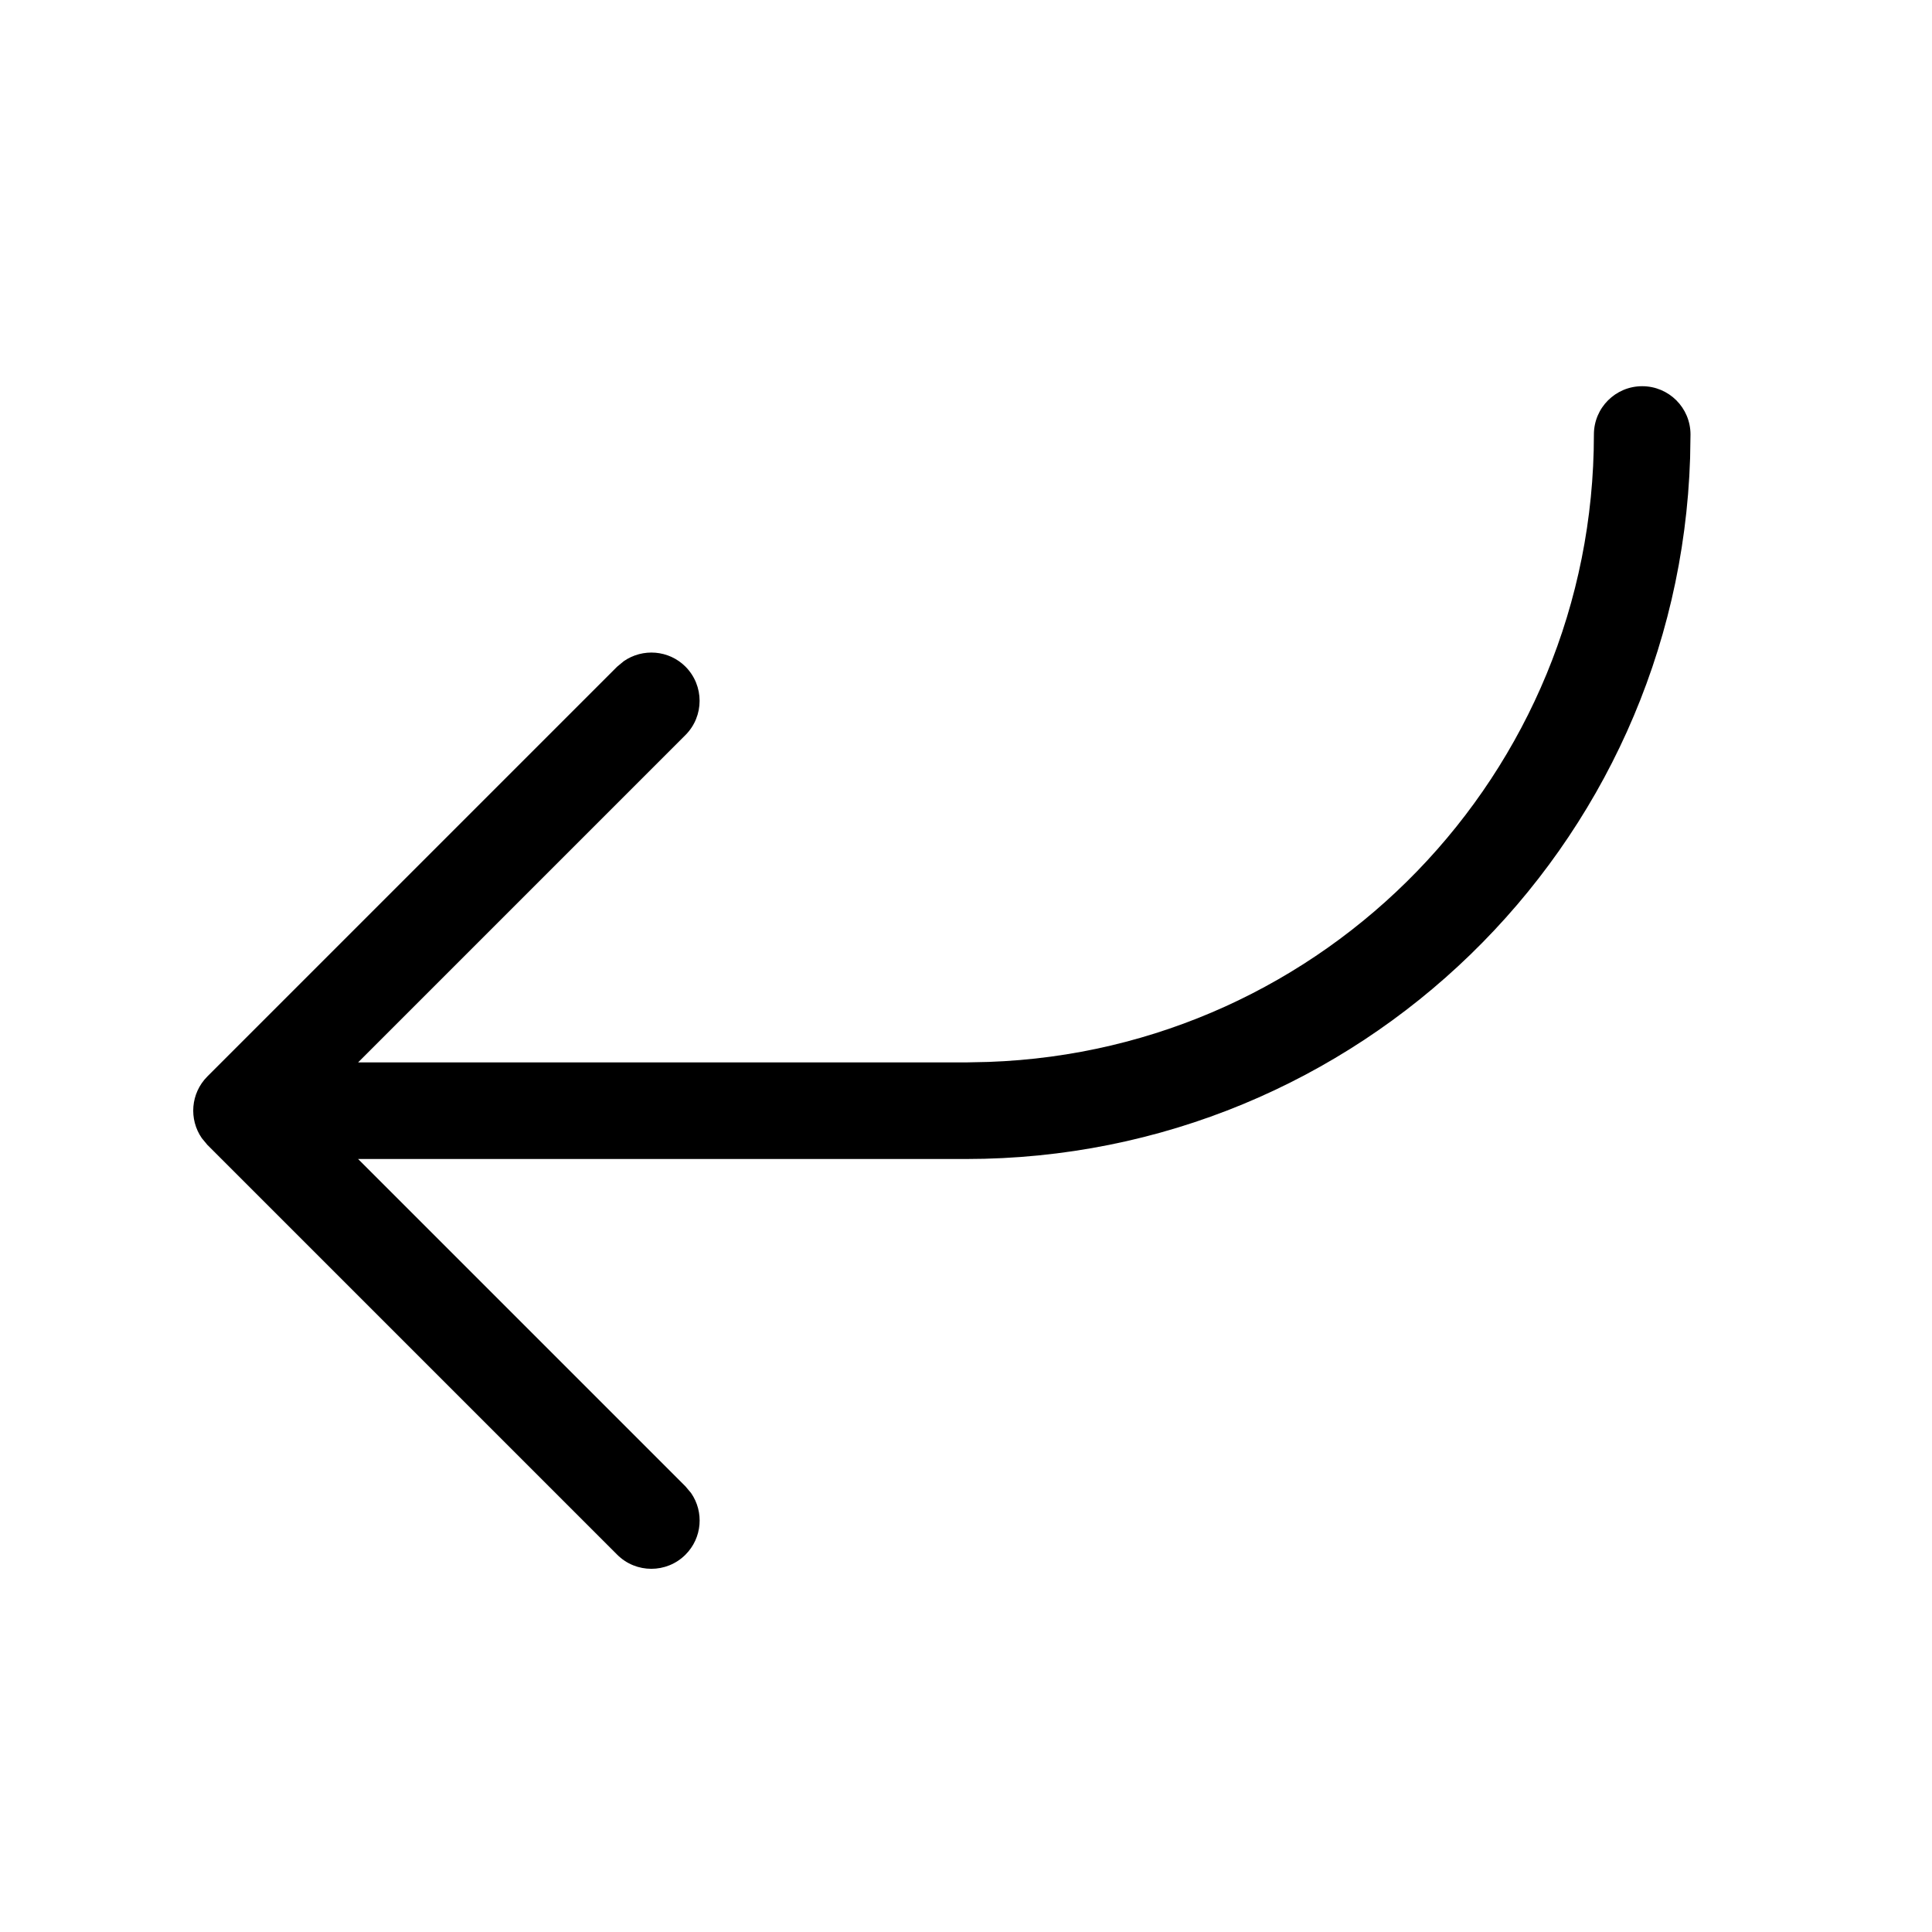
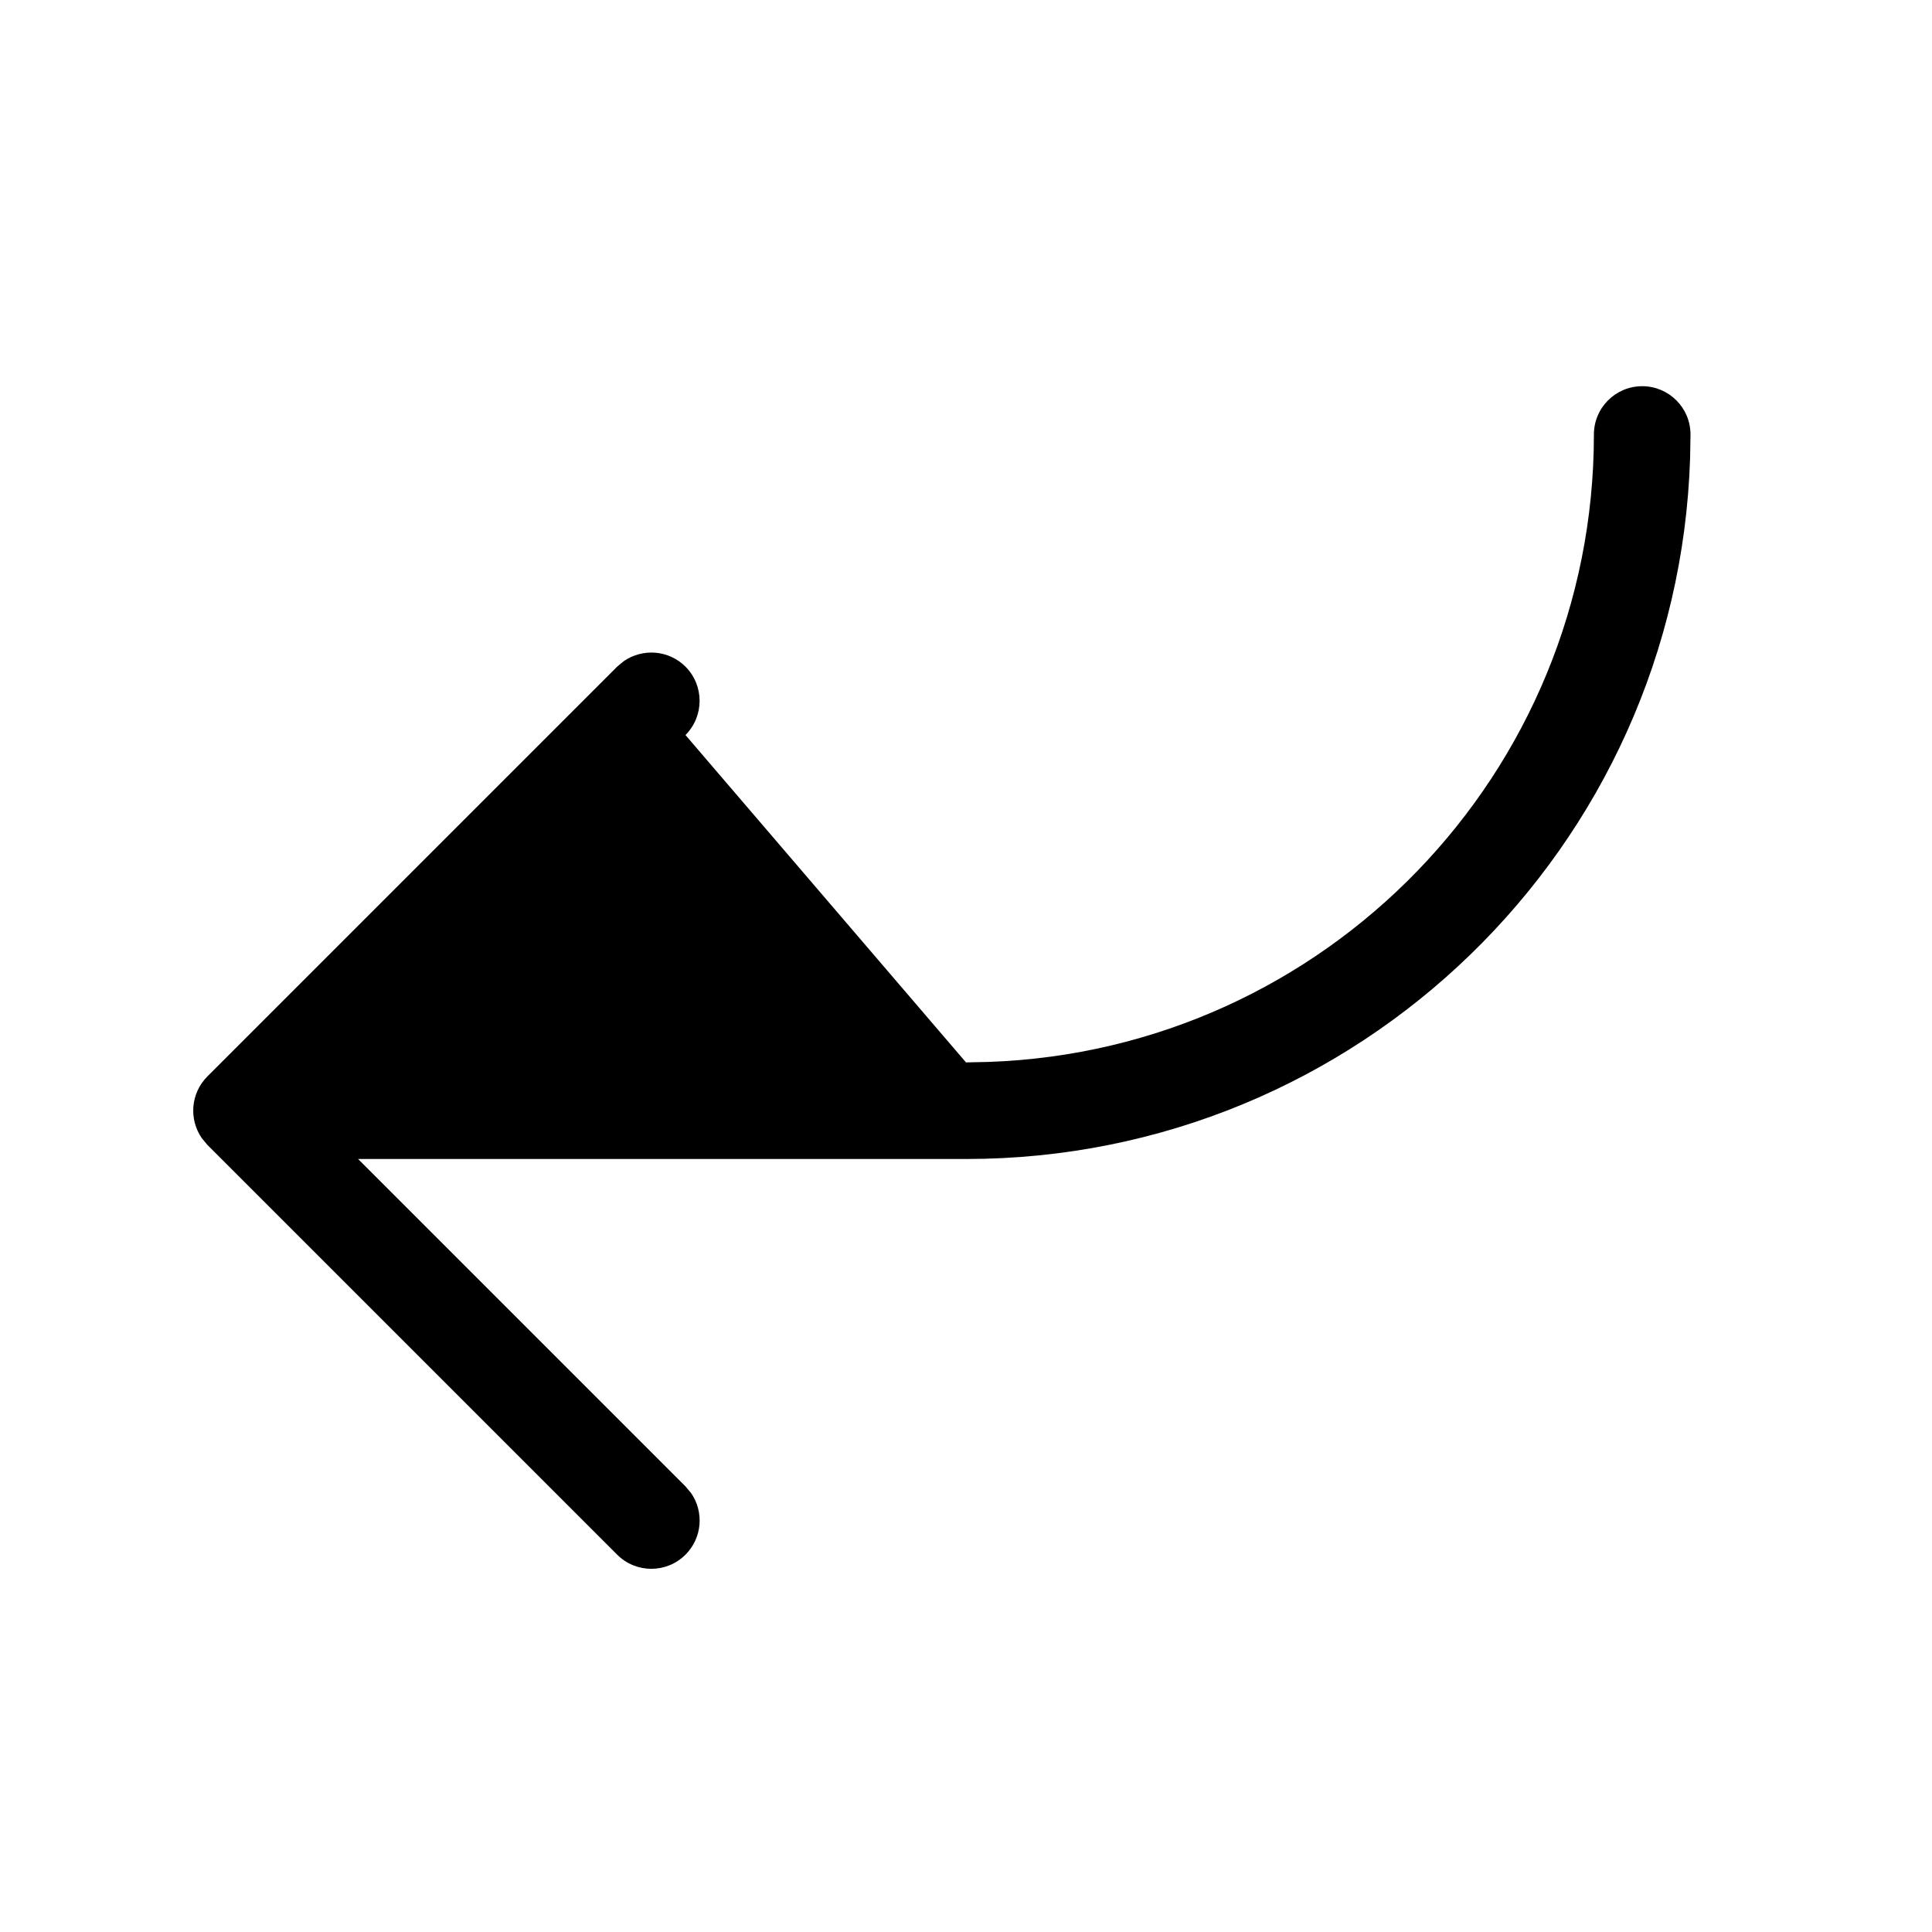
<svg xmlns="http://www.w3.org/2000/svg" viewBox="0 0 20 20" fill="none">
-   <path d="M3.707 10.998L7.096 7.609C7.291 7.413 7.291 7.097 7.096 6.901C6.923 6.728 6.653 6.709 6.458 6.844L6.389 6.901L2.146 11.144C1.973 11.318 1.954 11.587 2.089 11.782L2.146 11.851L6.389 16.094C6.584 16.289 6.901 16.289 7.096 16.094C7.27 15.92 7.289 15.651 7.154 15.456L7.096 15.387L3.707 11.998L10 11.998C14.061 11.998 17.368 8.77 17.496 4.74L17.5 4.498C17.5 4.221 17.276 3.998 17 3.998C16.724 3.998 16.5 4.221 16.5 4.498C16.5 8.009 13.715 10.871 10.233 10.993L10 10.998L3.707 10.998L7.096 7.609L3.707 10.998Z" fill="currentColor" />
+   <path d="M3.707 10.998L7.096 7.609C7.291 7.413 7.291 7.097 7.096 6.901C6.923 6.728 6.653 6.709 6.458 6.844L6.389 6.901L2.146 11.144C1.973 11.318 1.954 11.587 2.089 11.782L2.146 11.851L6.389 16.094C6.584 16.289 6.901 16.289 7.096 16.094C7.27 15.92 7.289 15.651 7.154 15.456L7.096 15.387L3.707 11.998L10 11.998C14.061 11.998 17.368 8.77 17.496 4.74L17.5 4.498C17.5 4.221 17.276 3.998 17 3.998C16.724 3.998 16.5 4.221 16.5 4.498C16.5 8.009 13.715 10.871 10.233 10.993L10 10.998L7.096 7.609L3.707 10.998Z" fill="currentColor" />
</svg>